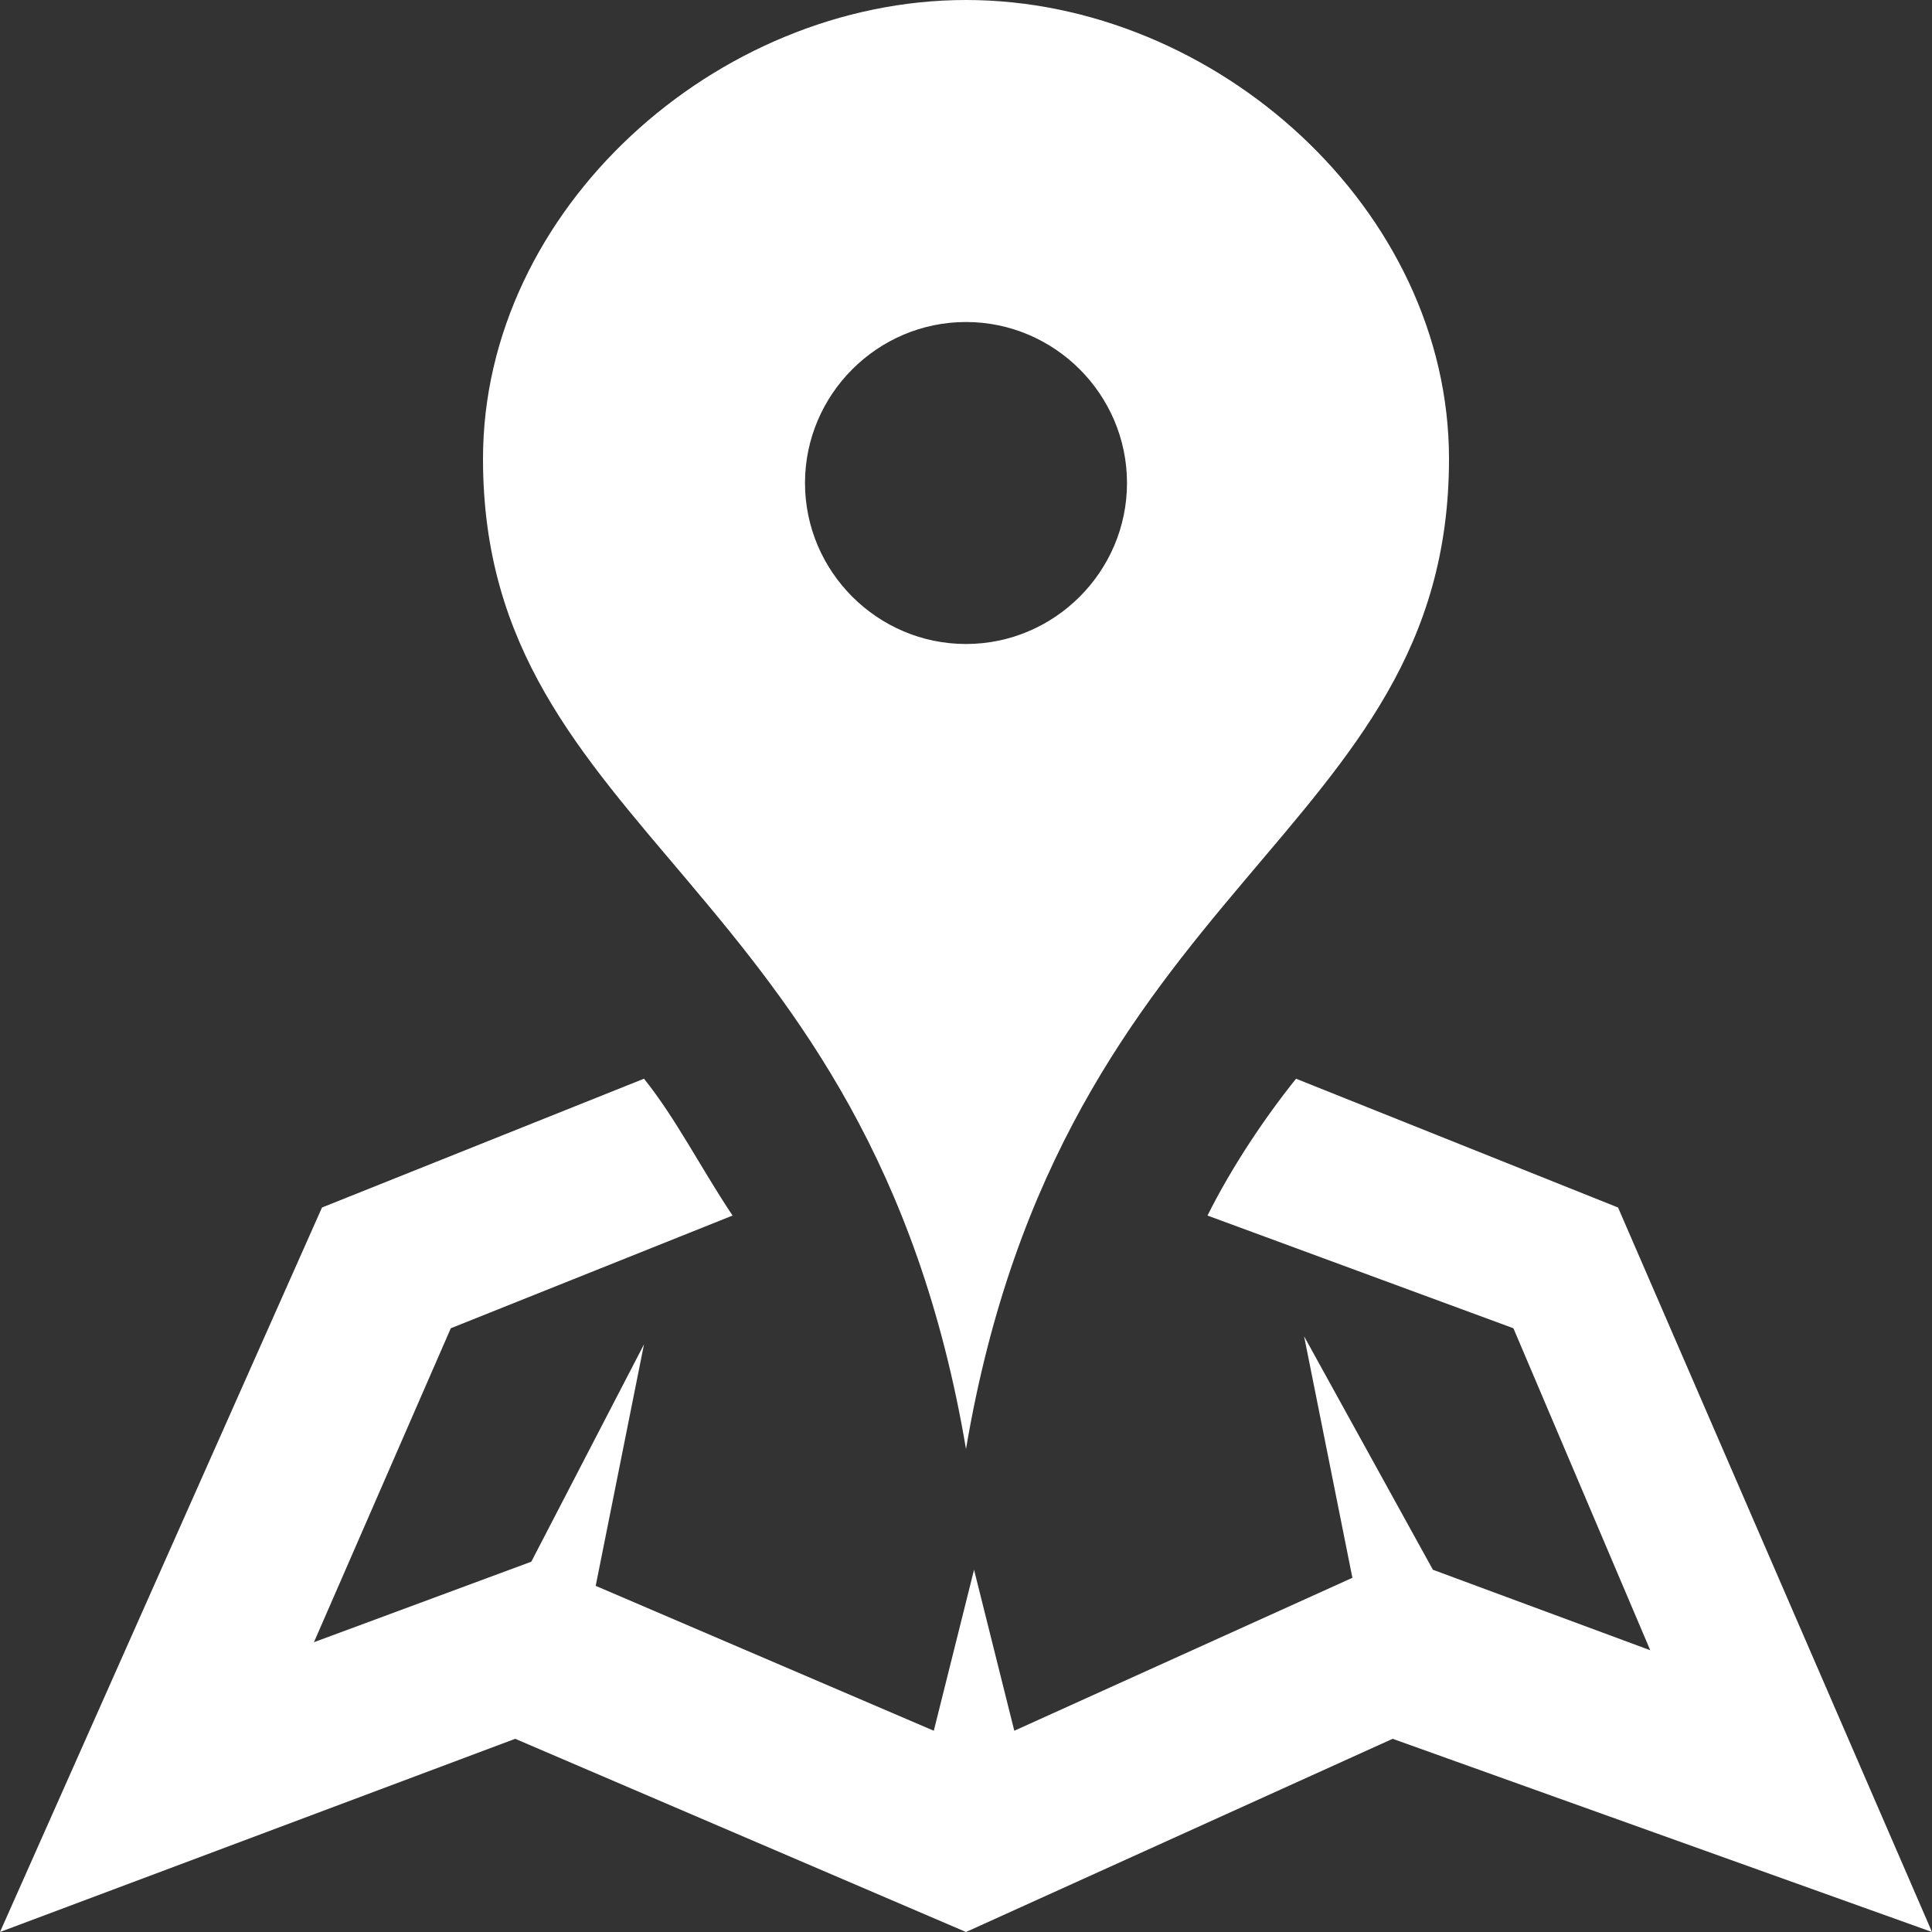
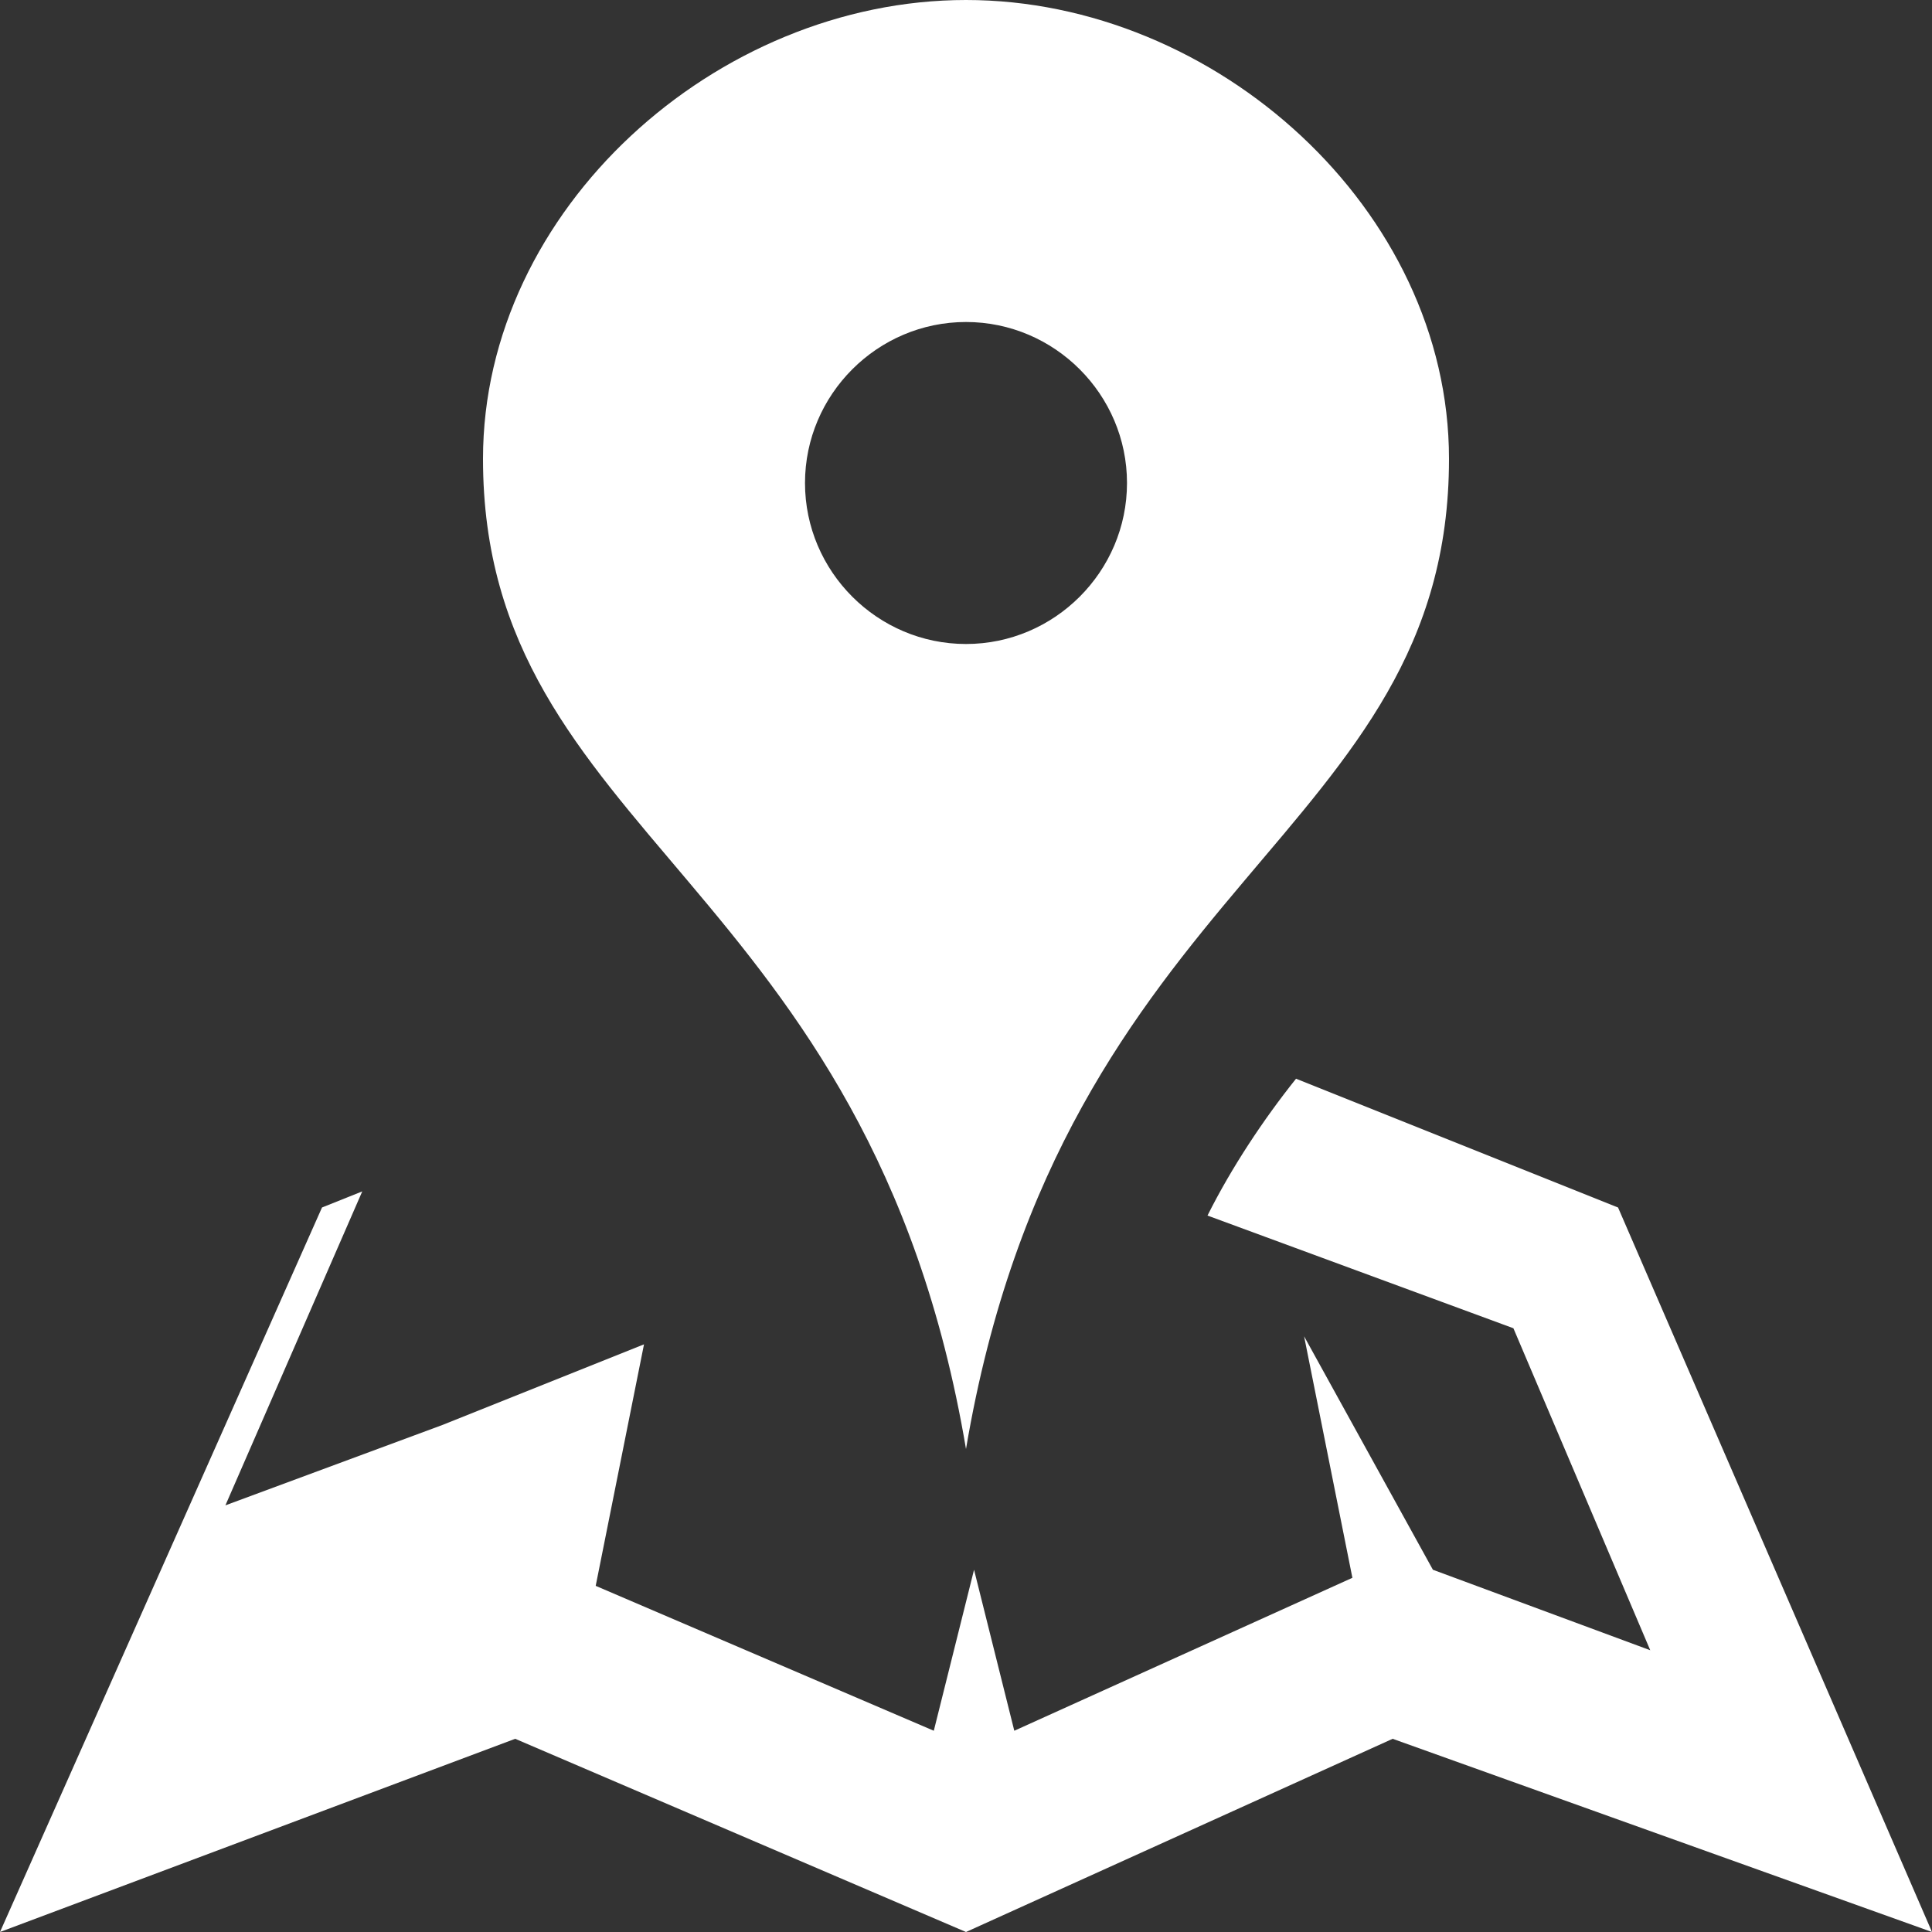
<svg xmlns="http://www.w3.org/2000/svg" version="1.1" id="Layer_1" x="0px" y="0px" viewBox="0 0 24 24" style="enable-background:new 0 0 24 24;" xml:space="preserve">
  <rect x="0" y="0" width="24" height="24" fill="#333333" stroke="none" />
  <style type="text/css">
	.st0{fill:#FFFFFF;}
</style>
-   <path class="st0" d="M12,0C8.9,0,6,2.6,6,5.7c0,4.7,4.8,5.2,6,12.3c1.2-7.1,6-7.6,6-12.3C18,2.6,15.1,0,12,0z M12,8  c-1.1,0-2-0.9-2-2s0.9-2,2-2s2,0.9,2,2S13.1,8,12,8z M24,24l-6.7-2.4L12,24l-5.6-2.4L0,24l4-9l4-1.6c0.4,0.5,0.7,1.1,1.1,1.7  l-3.5,1.4l-1.7,3.9l2.7-1L8,16.7l-0.6,3l4.2,1.8l0.5-2l0.5,2l4.2-1.9l-0.6-3l1.6,2.9l2.7,1l-1.7-4L15,15.1c0.3-0.6,0.7-1.2,1.1-1.7  l4,1.6L24,24z" />
+   <path class="st0" d="M12,0C8.9,0,6,2.6,6,5.7c0,4.7,4.8,5.2,6,12.3c1.2-7.1,6-7.6,6-12.3C18,2.6,15.1,0,12,0z M12,8  c-1.1,0-2-0.9-2-2s0.9-2,2-2s2,0.9,2,2S13.1,8,12,8z M24,24l-6.7-2.4L12,24l-5.6-2.4L0,24l4-9l4-1.6l-3.5,1.4l-1.7,3.9l2.7-1L8,16.7l-0.6,3l4.2,1.8l0.5-2l0.5,2l4.2-1.9l-0.6-3l1.6,2.9l2.7,1l-1.7-4L15,15.1c0.3-0.6,0.7-1.2,1.1-1.7  l4,1.6L24,24z" />
</svg>